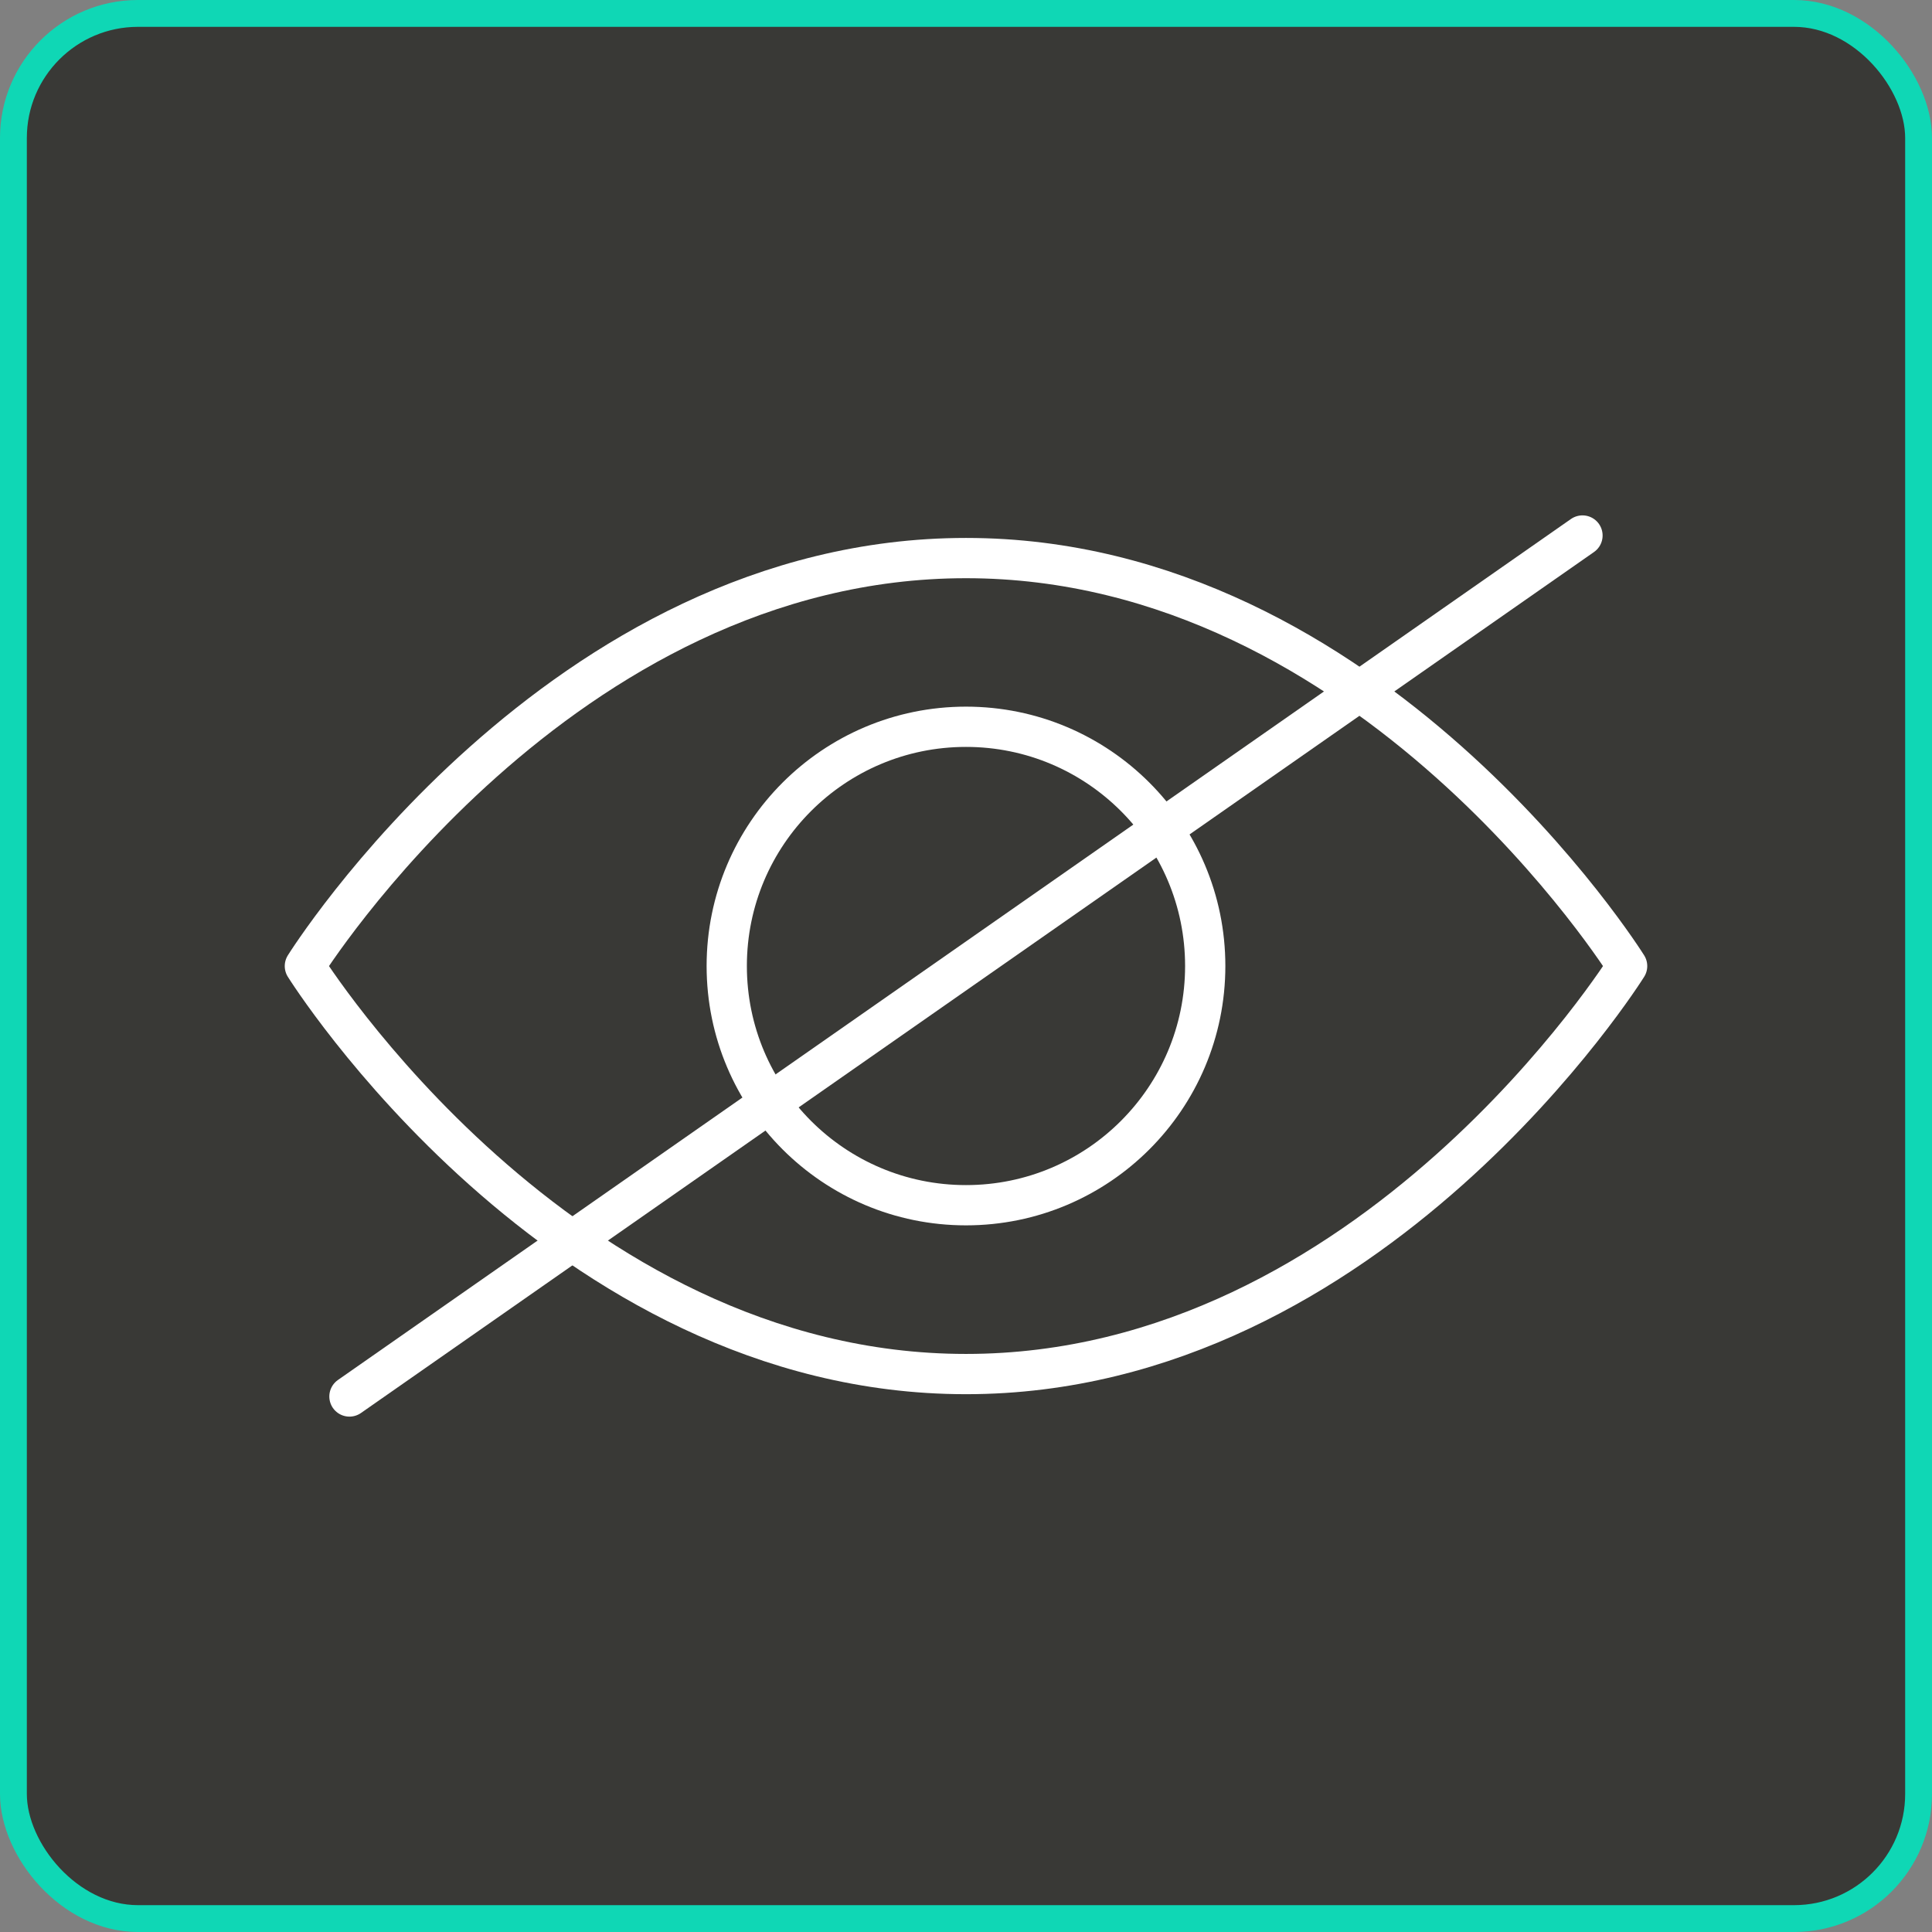
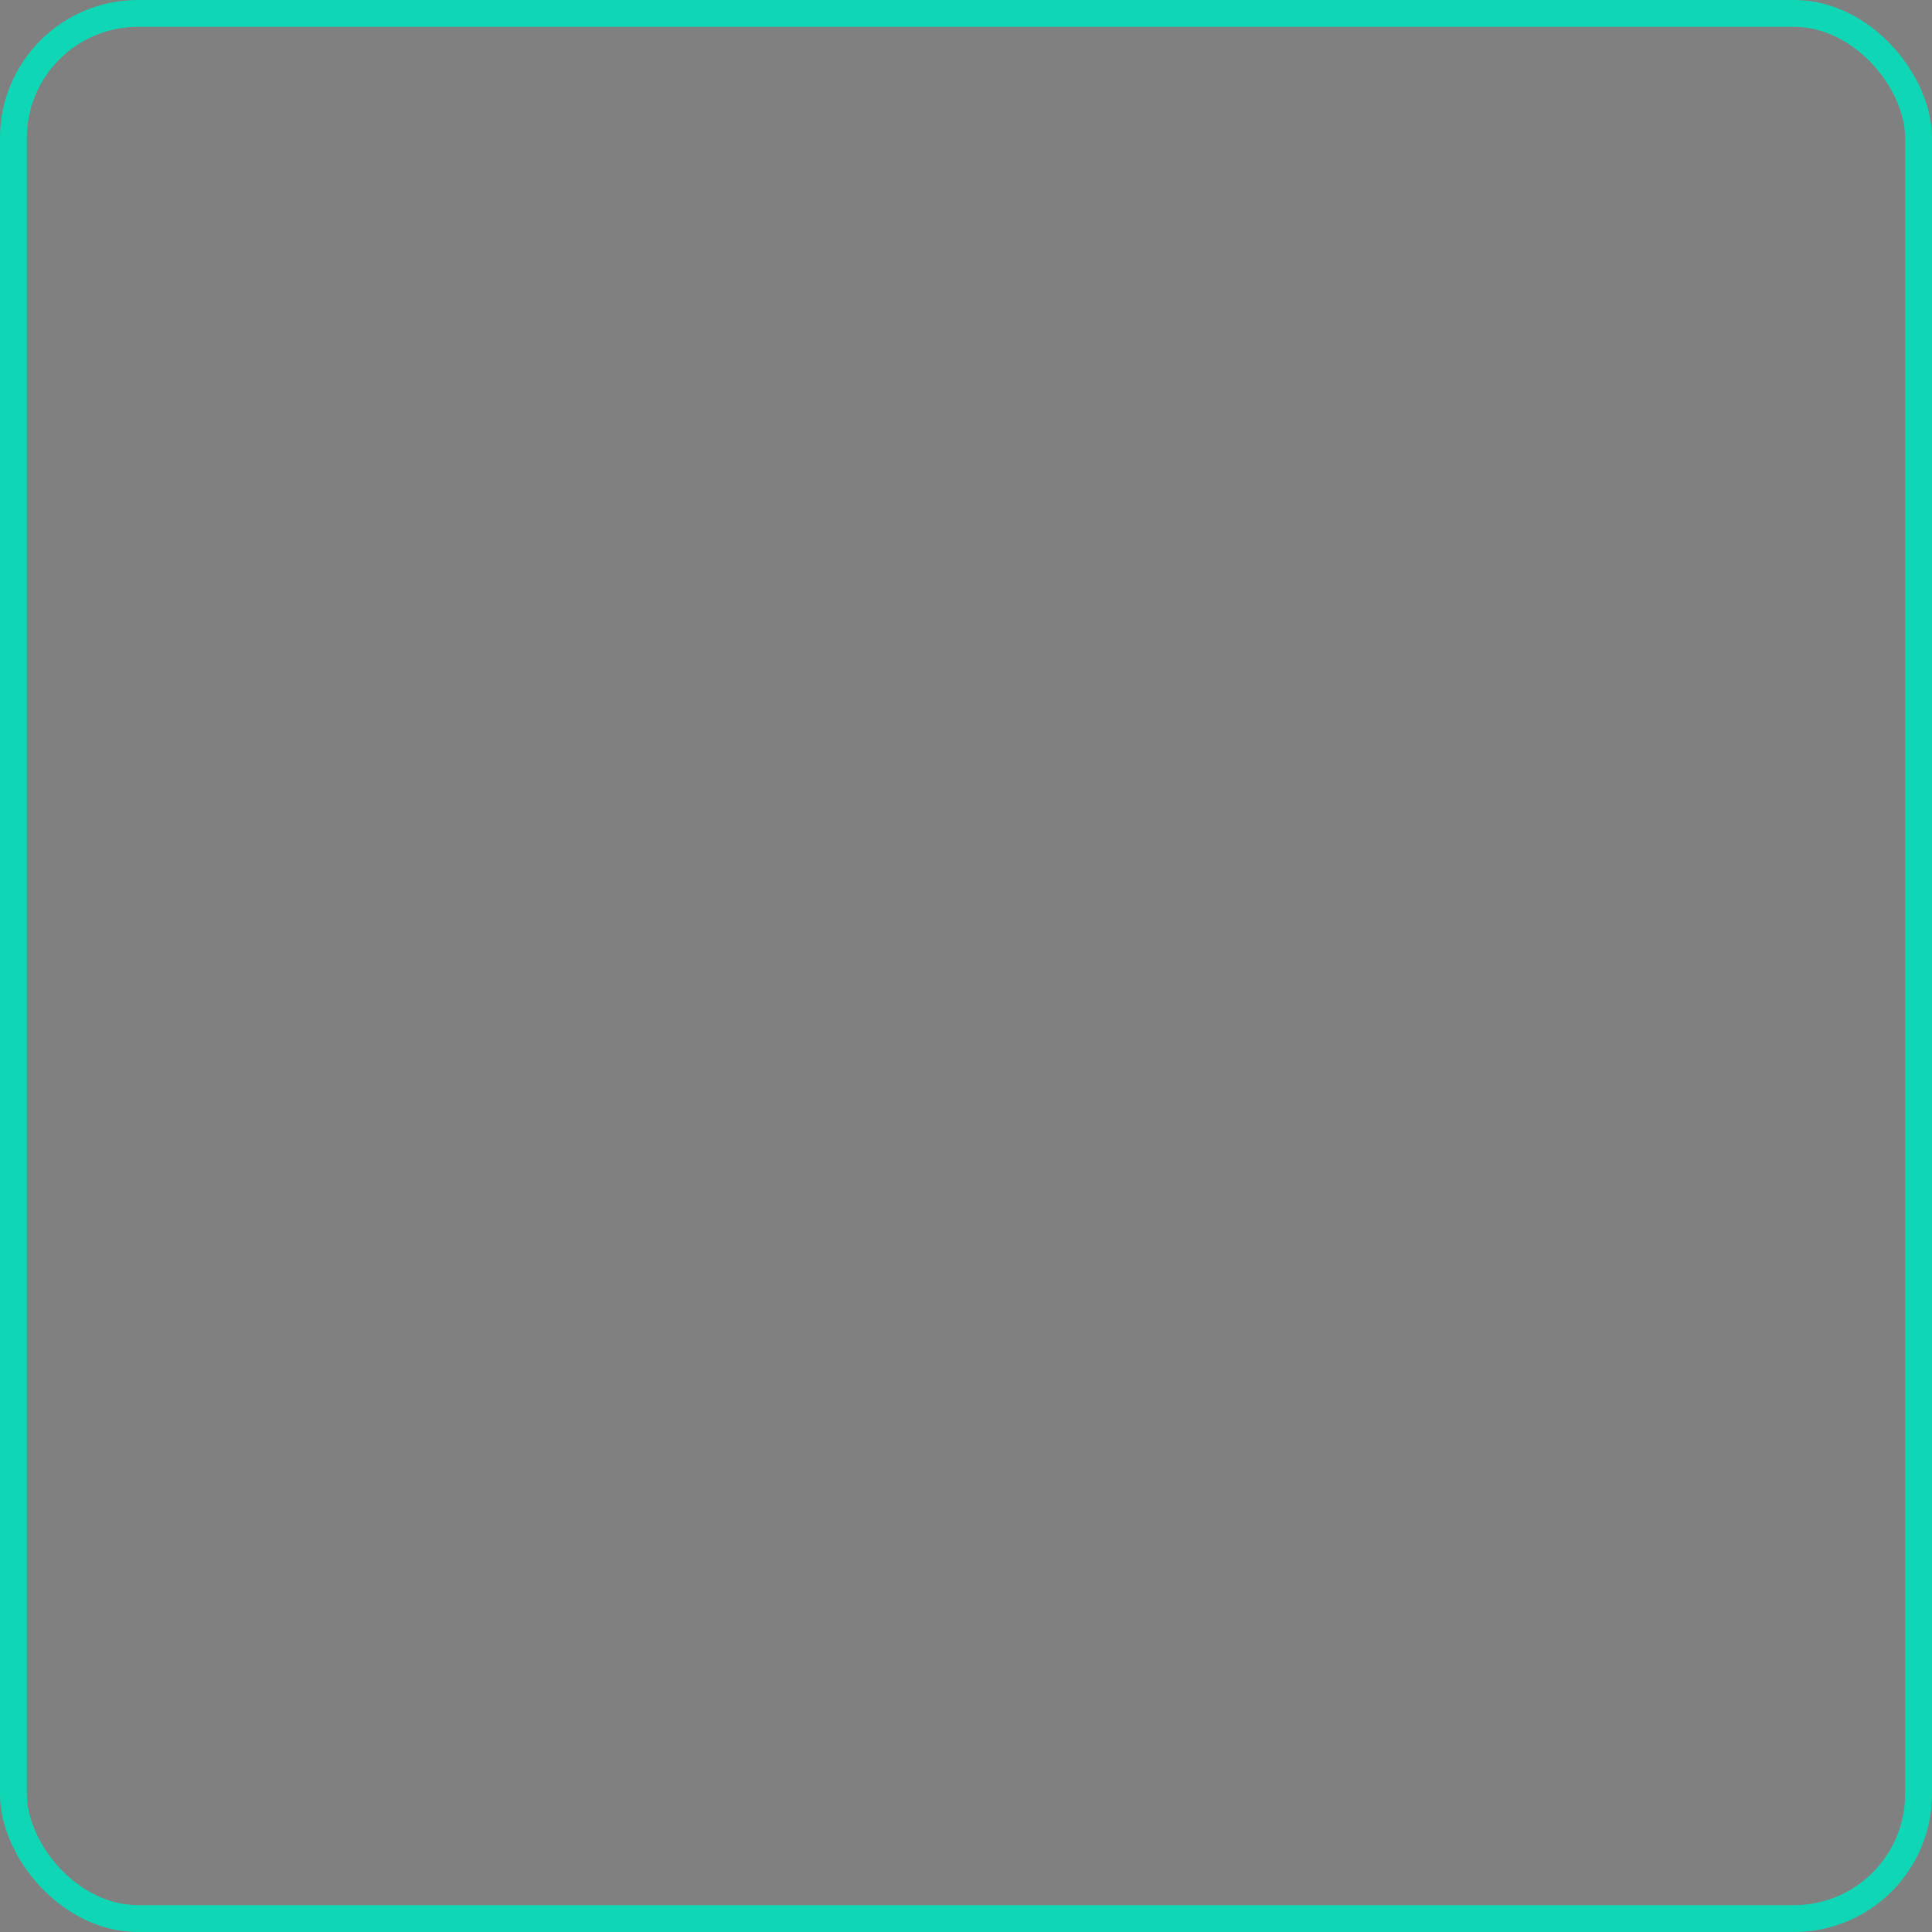
<svg xmlns="http://www.w3.org/2000/svg" width="56" height="56" viewBox="0 0 56 56" fill="none">
  <rect x="0" y="0" width="56" height="56" fill="#808080" stroke="none" />
-   <rect x="0.389" y="0.389" width="55.222" height="55.222" rx="3.611" fill="#393936" />
  <rect x="0.389" y="0.389" width="55.222" height="55.222" rx="3.611" stroke="#0FD7B5" stroke-width="0.778" />
-   <path d="M28 16.176C16.22 16.176 8.837 28.002 8.837 28.002C8.837 28.002 16.22 39.828 28 39.828C39.781 39.828 47.163 28.002 47.163 28.002C47.163 28.002 39.781 16.176 28 16.176Z" stroke="white" stroke-width="1.167" stroke-linecap="round" stroke-linejoin="round" />
-   <path d="M28 34.934C31.829 34.934 34.934 31.83 34.934 28C34.934 24.17 31.829 21.066 28 21.066C24.17 21.066 21.065 24.17 21.065 28C21.065 31.83 24.17 34.934 28 34.934Z" stroke="white" stroke-width="1.167" stroke-linecap="round" stroke-linejoin="round" />
-   <path d="M10.129 40.478L45.869 15.522" stroke="white" stroke-width="1.167" stroke-linecap="round" stroke-linejoin="round" />
</svg>